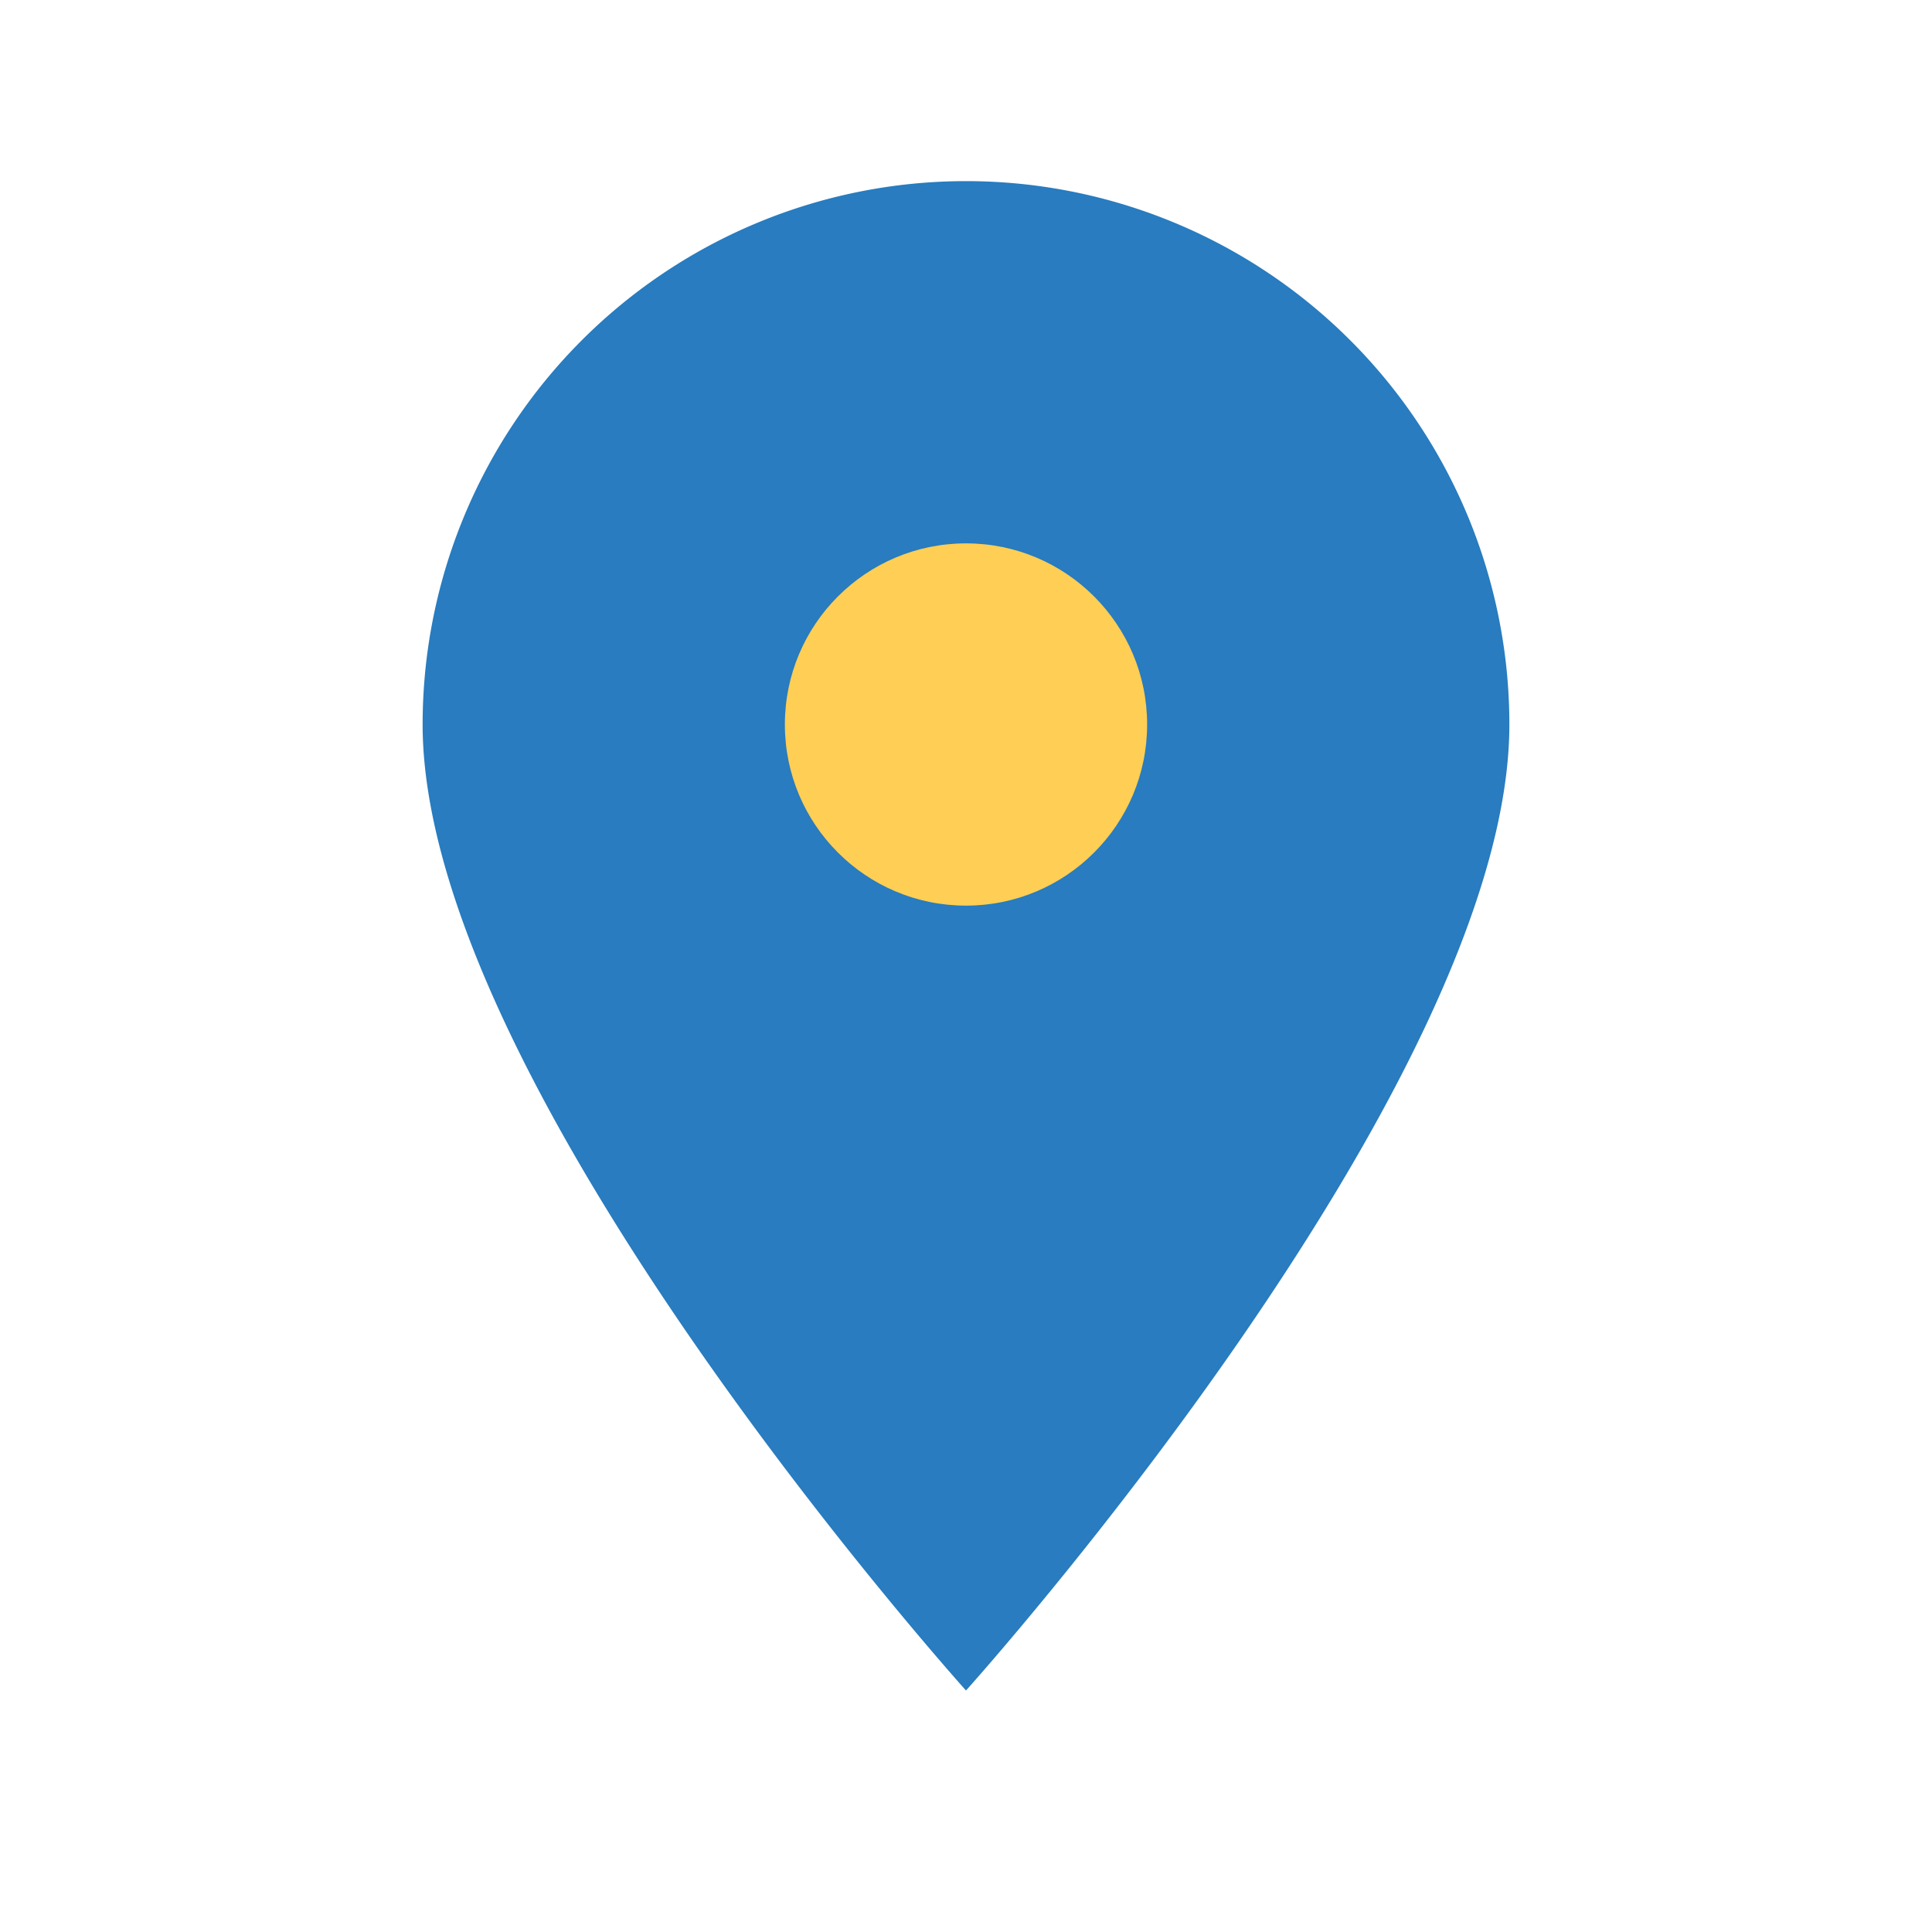
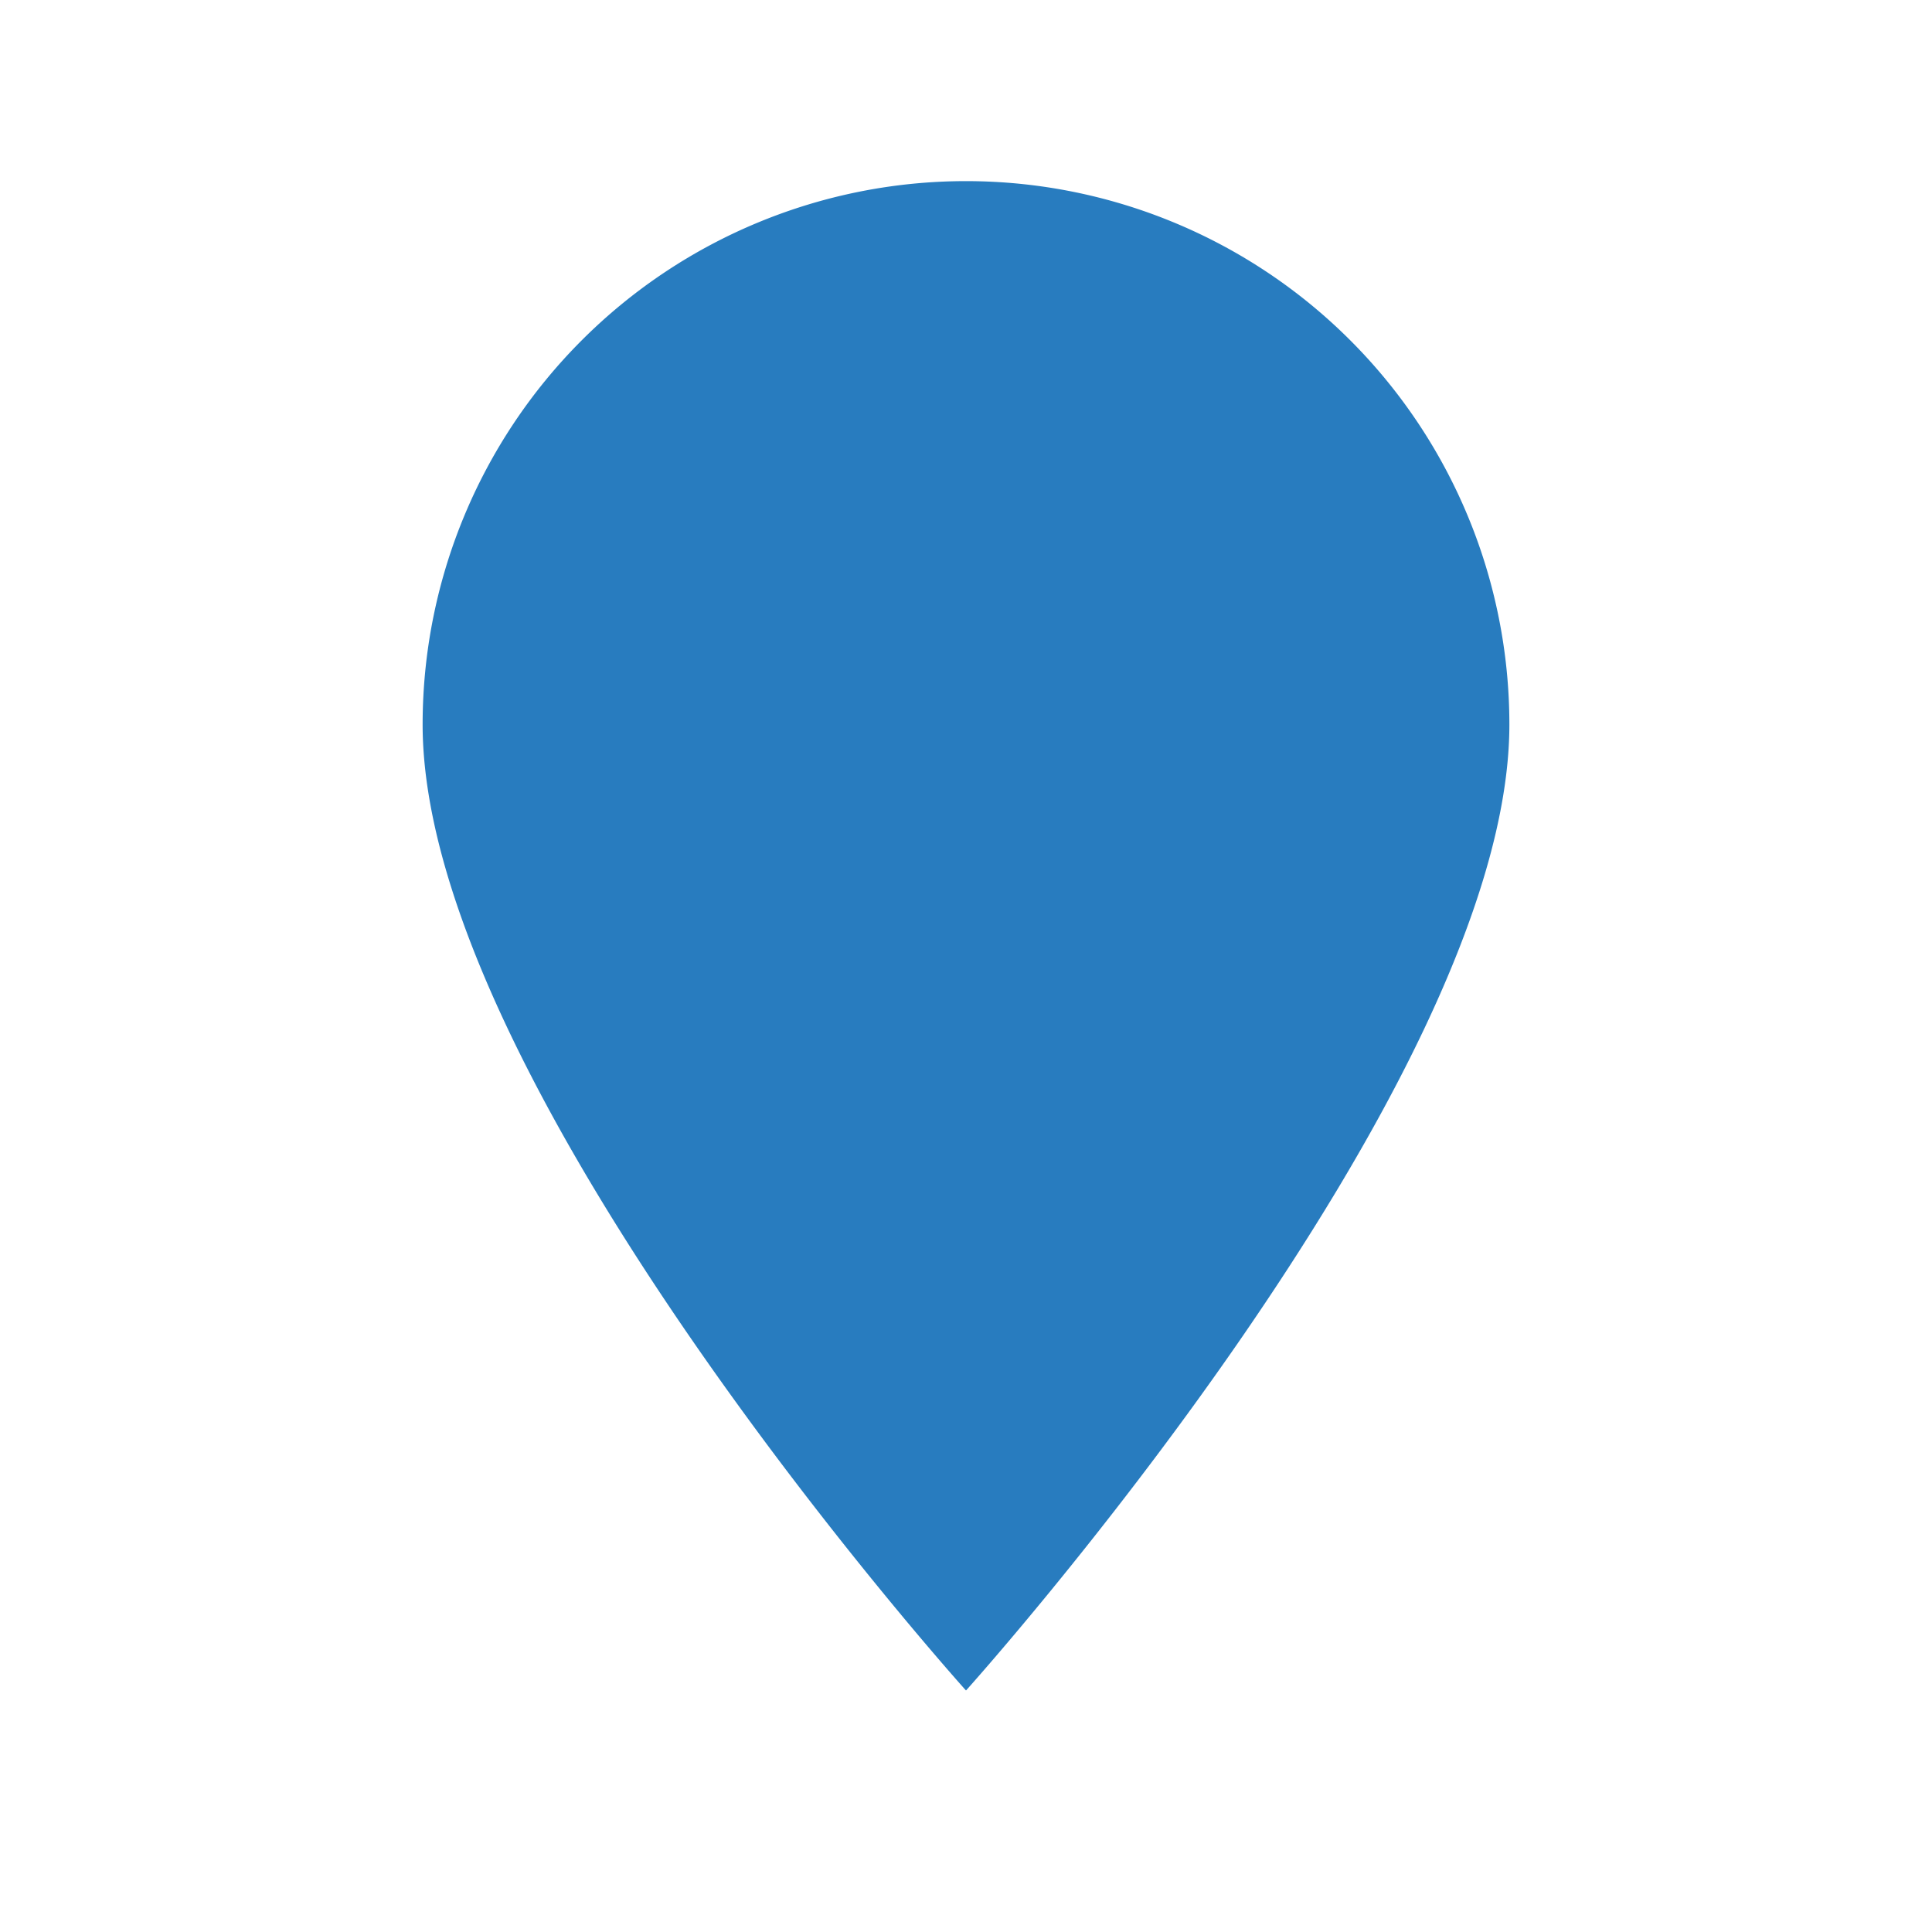
<svg xmlns="http://www.w3.org/2000/svg" width="32" height="32" viewBox="0 0 32 32">
  <path d="M16 28s9-10 9-16a9 9 0 10-18 0c0 6 9 16 9 16z" fill="#287CBF" />
-   <circle cx="16" cy="12" r="3" fill="#FFCE54" />
</svg>